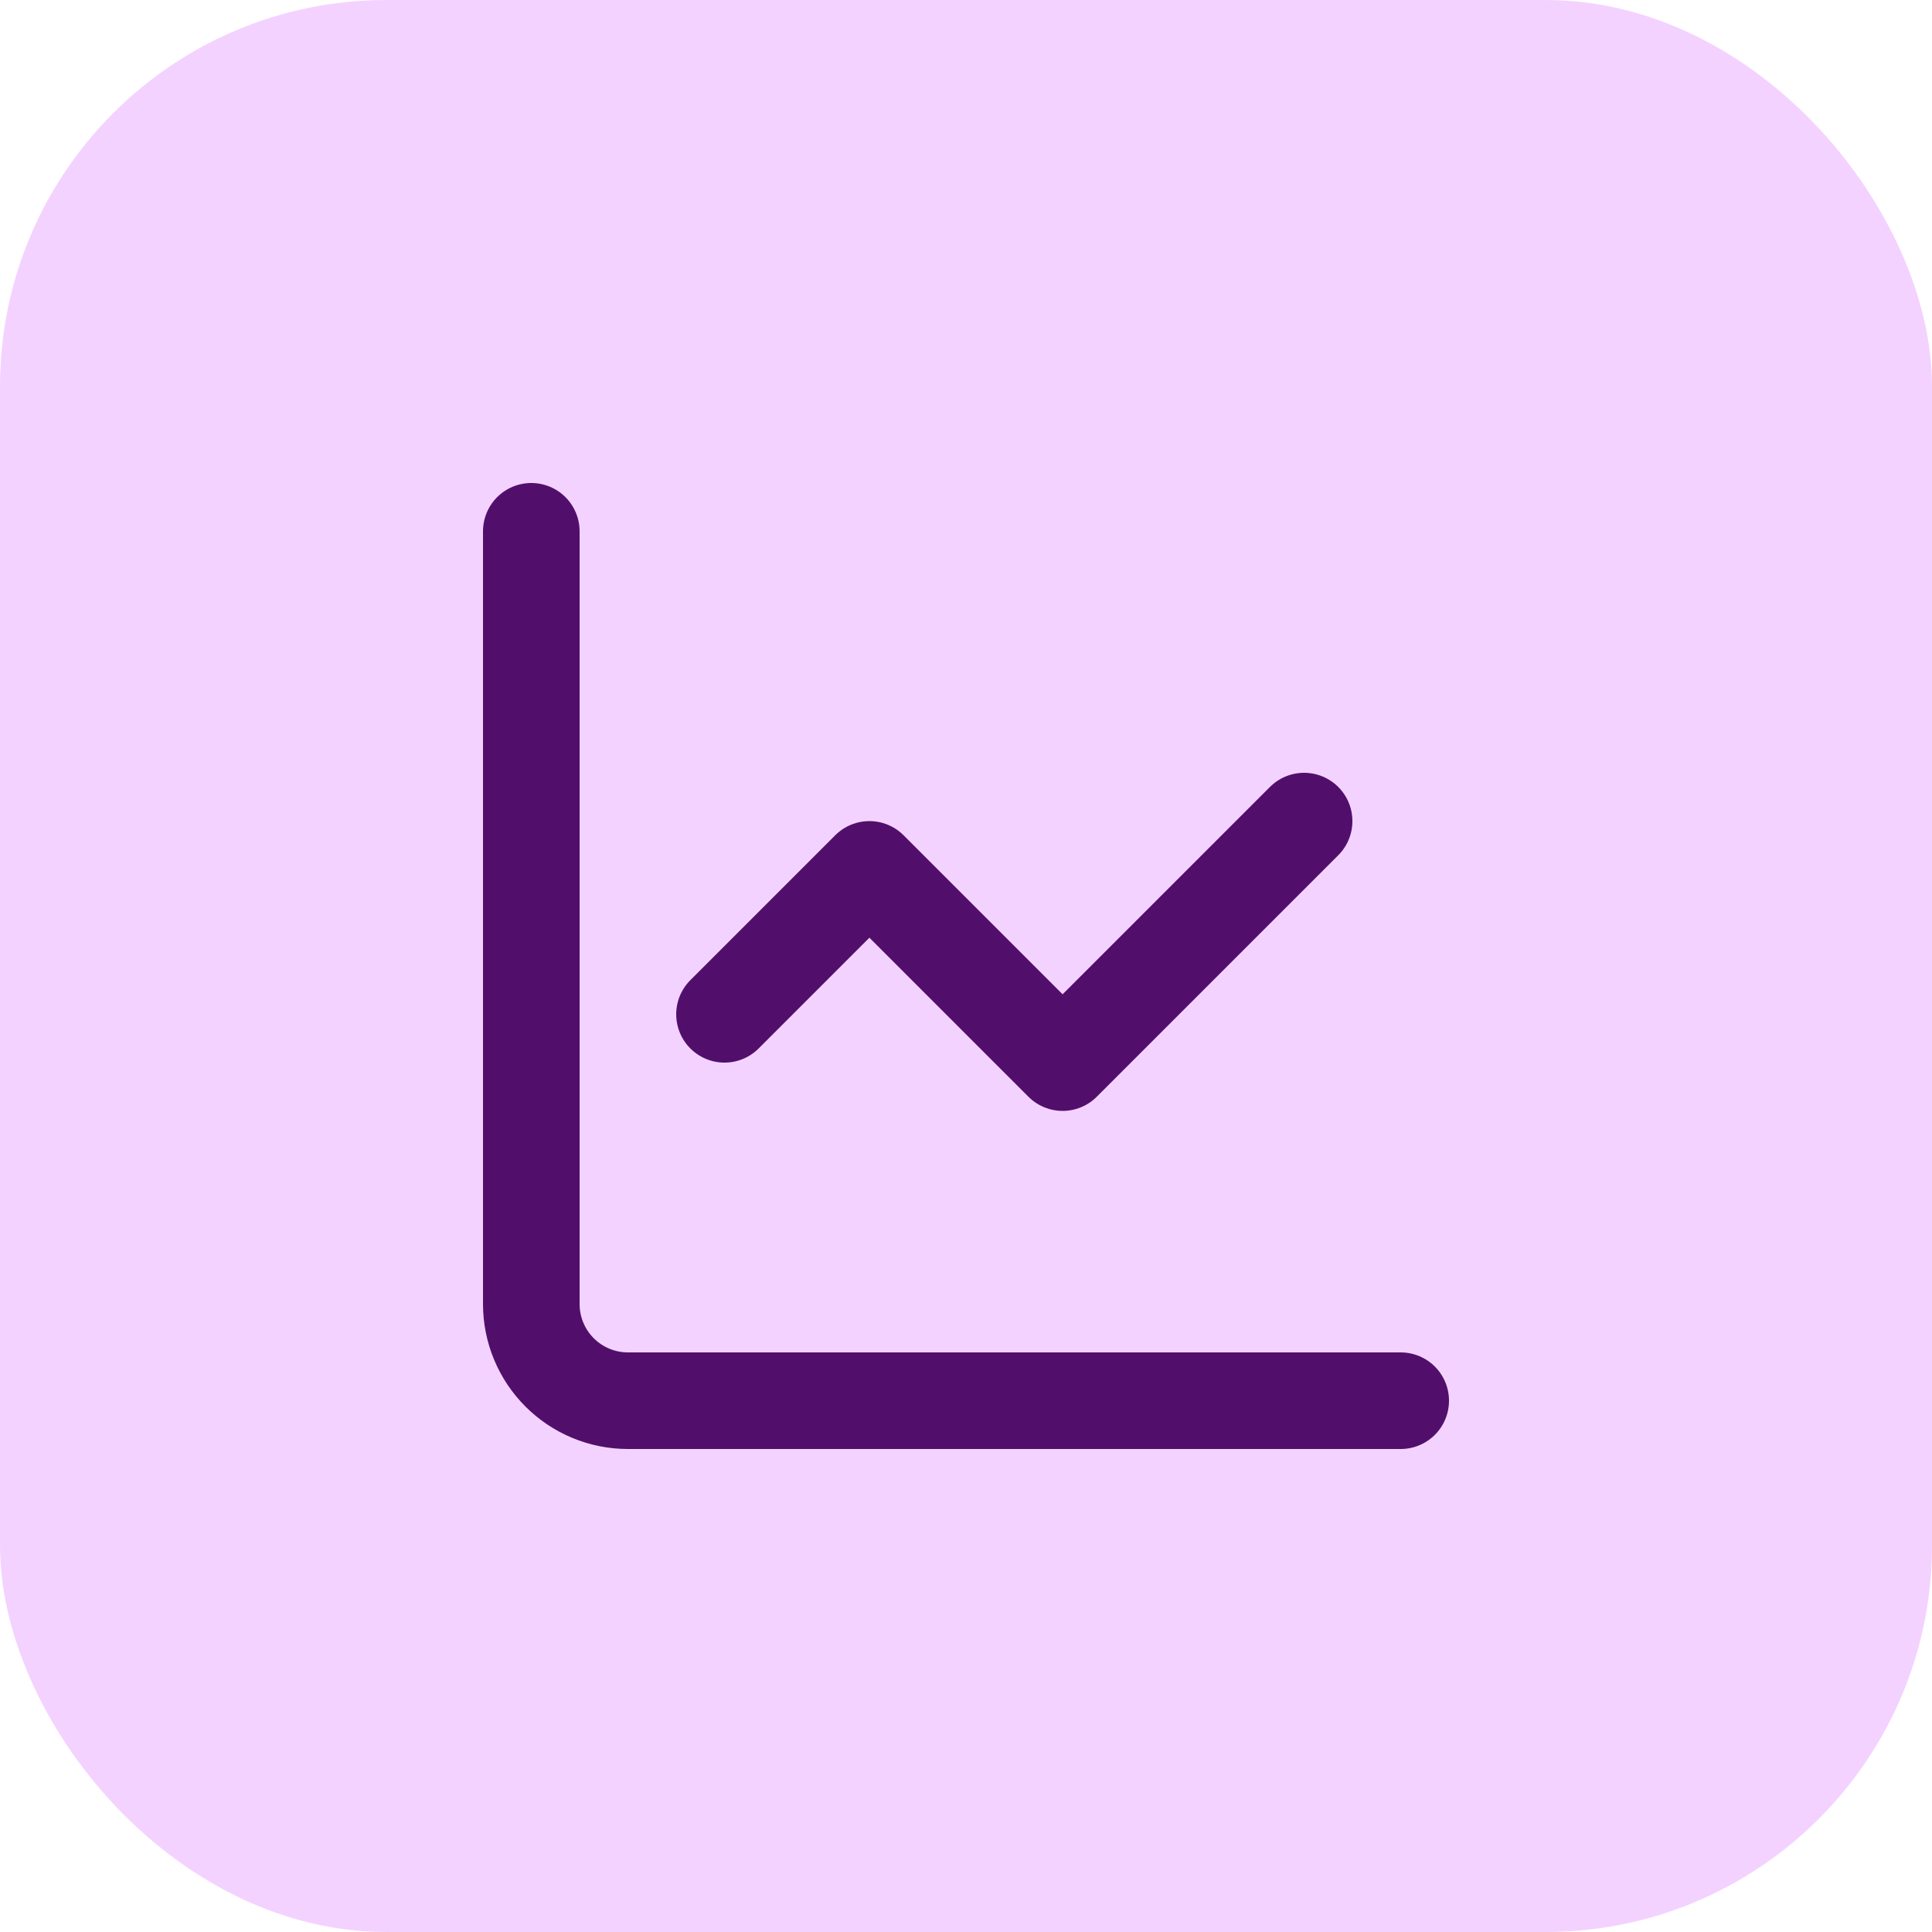
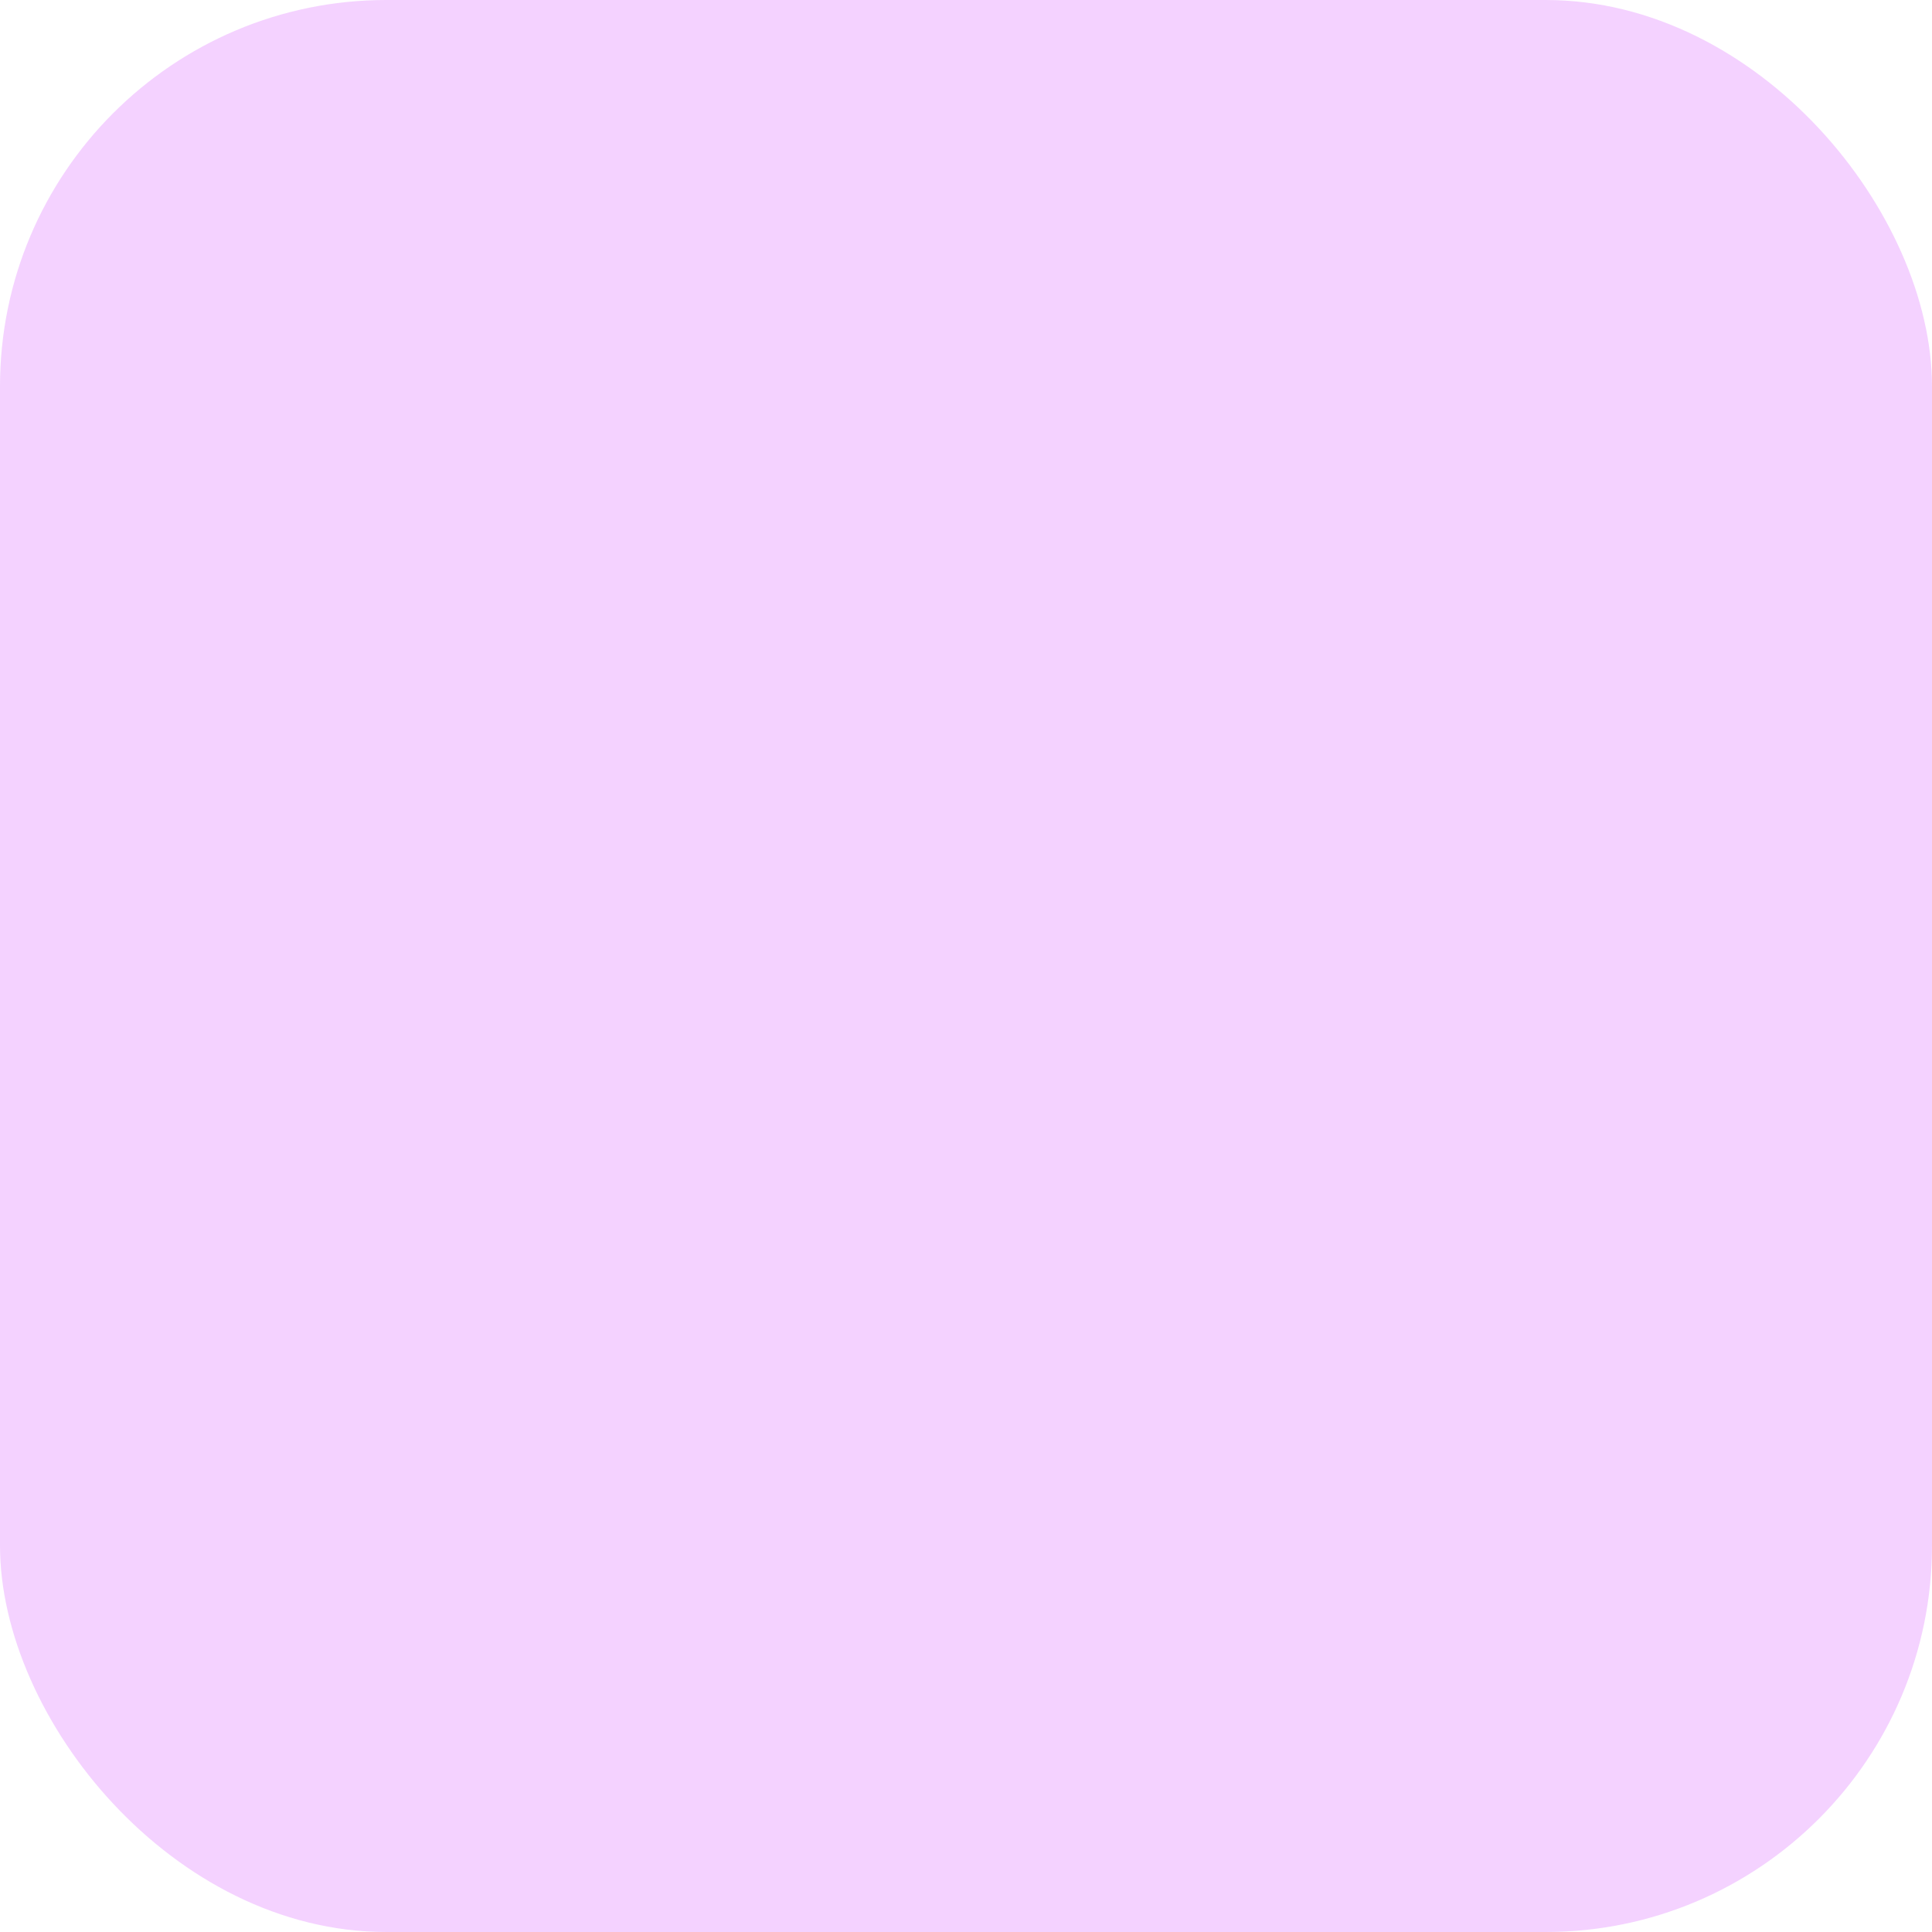
<svg xmlns="http://www.w3.org/2000/svg" width="40" height="40" viewBox="0 0 40 40" fill="none">
  <rect width="40" height="40" rx="8" fill="#ECB4FF" fill-opacity="0.6" />
-   <path d="M11 11V27C11 27.53 11.211 28.039 11.586 28.414C11.961 28.789 12.47 29 13 29H29M27 17L22 22L18 18L15 21" stroke="#510F6B" stroke-width="2" stroke-linecap="round" stroke-linejoin="round" />
</svg>